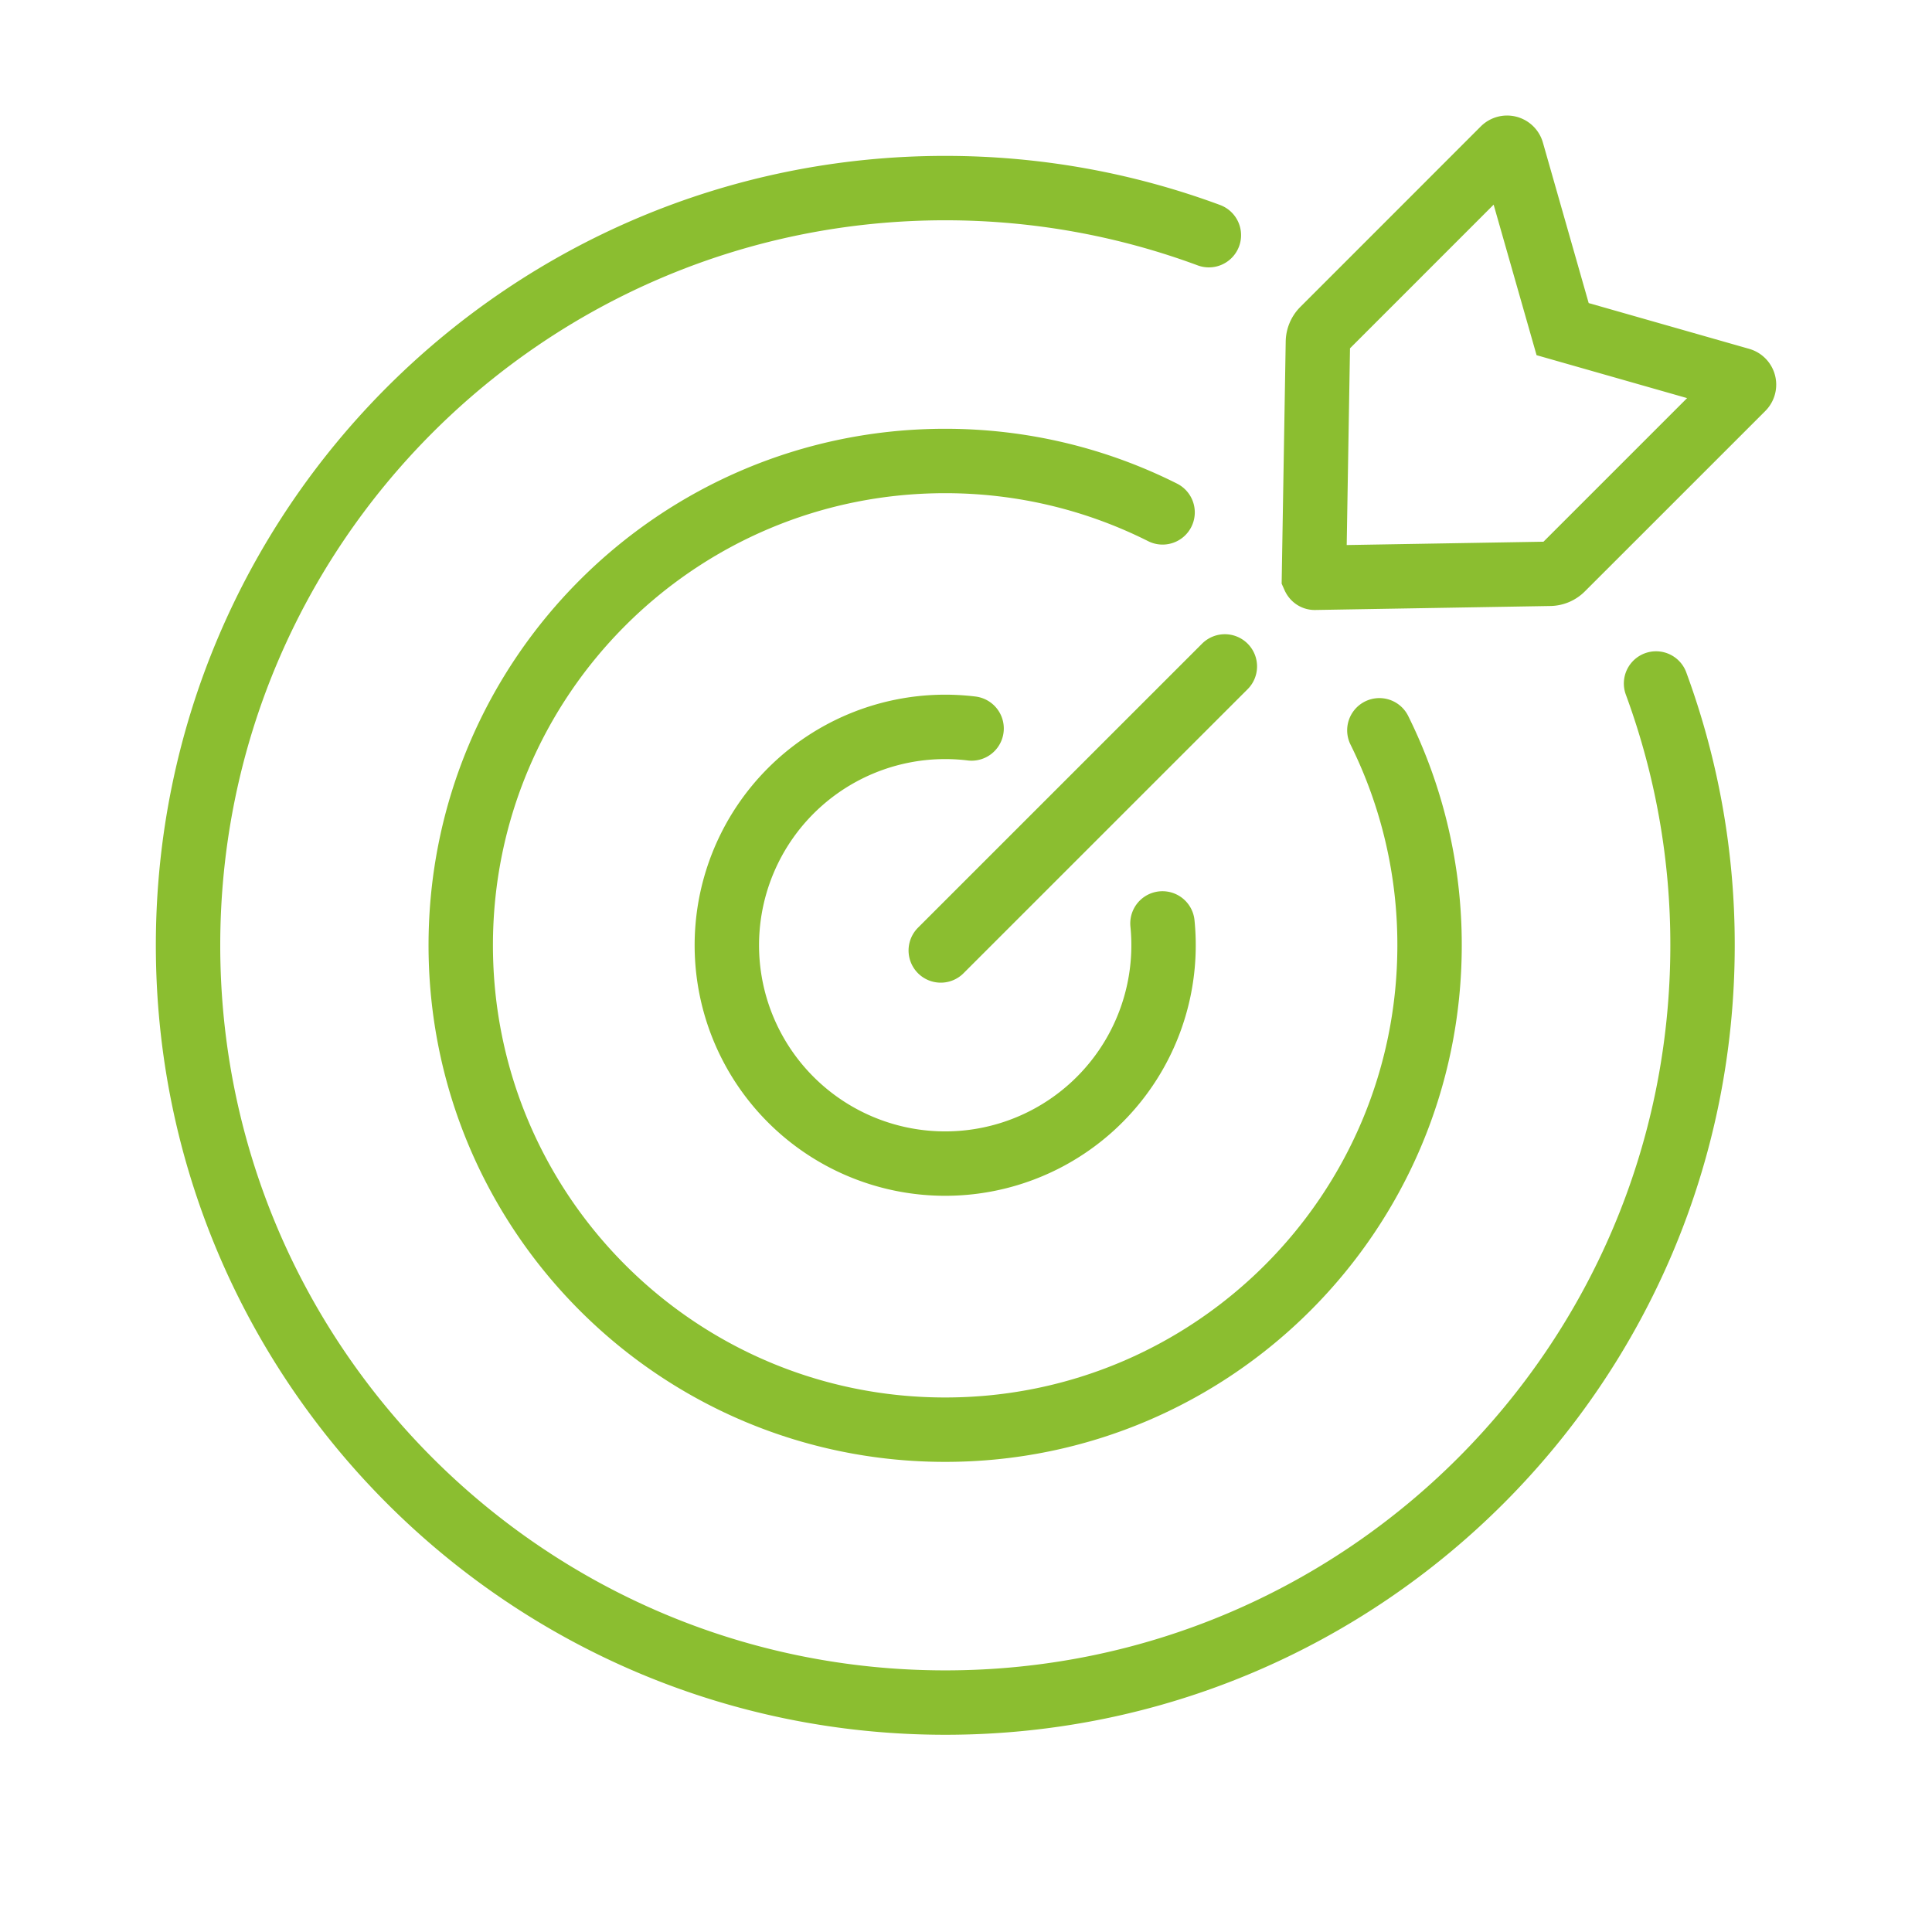
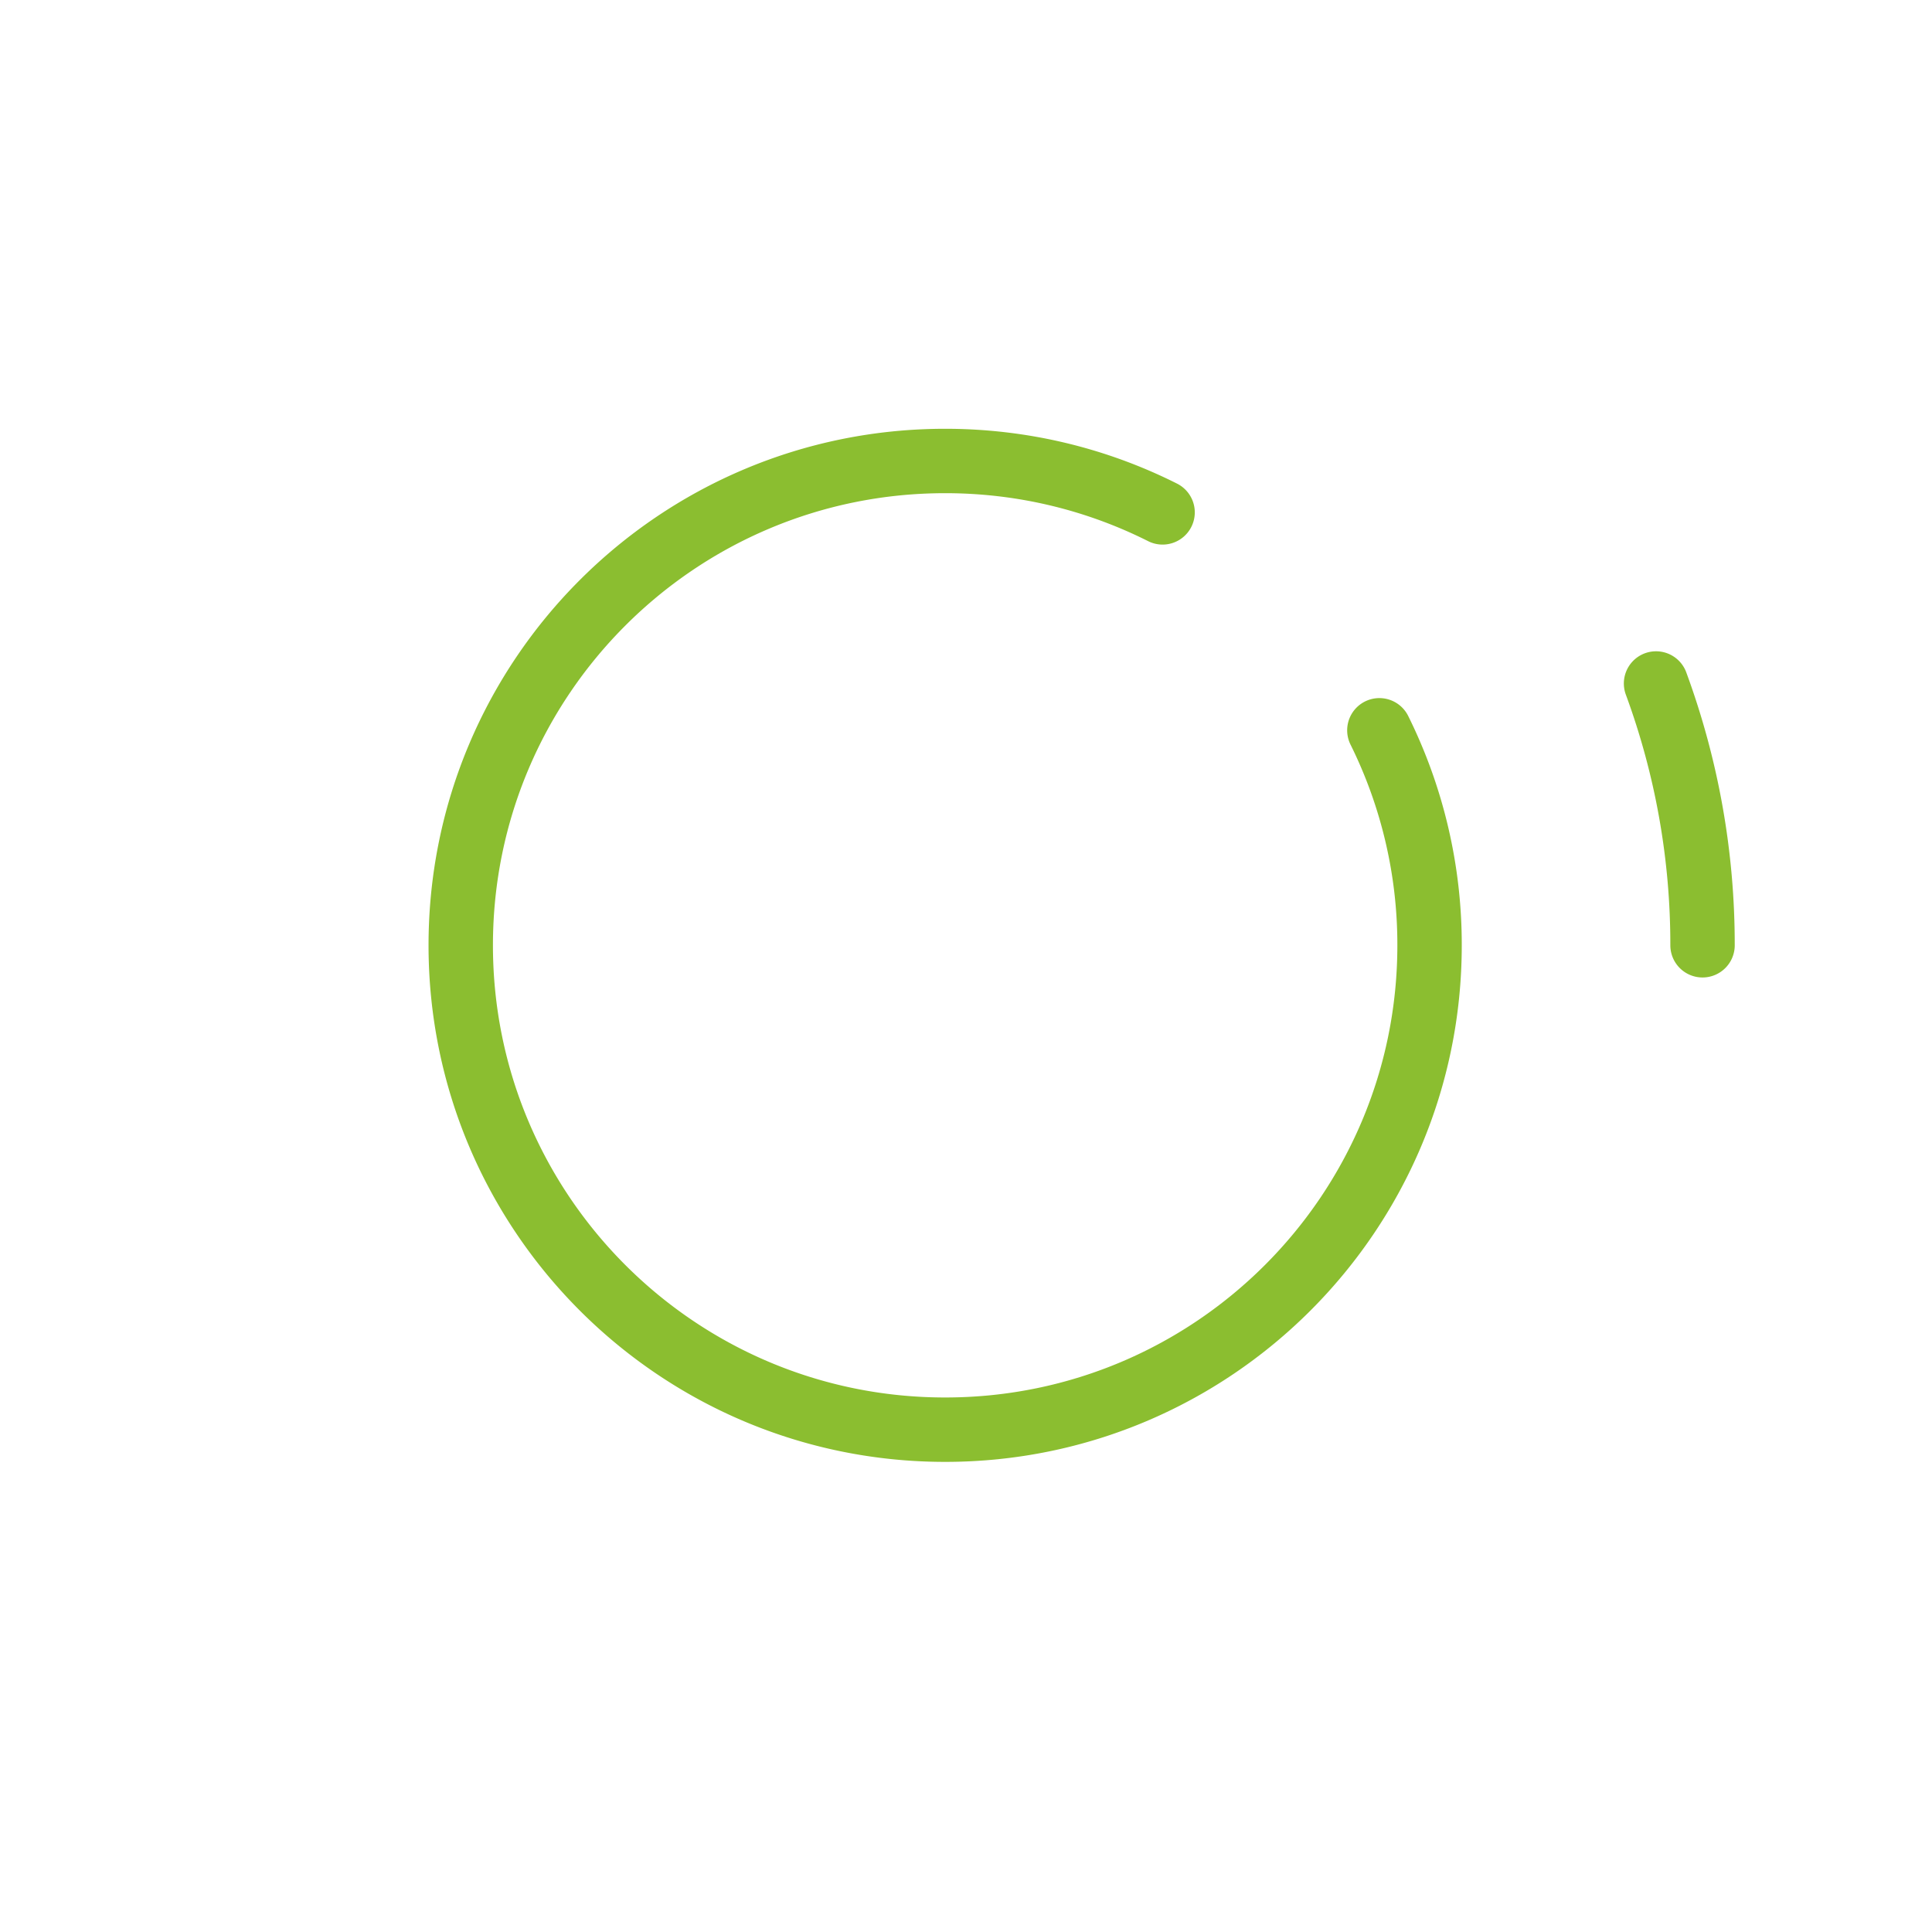
<svg xmlns="http://www.w3.org/2000/svg" width="48" height="48" viewBox="0 0 48 48" fill="none">
-   <path d="m23.373 23.614 7.058-7.057M43.237 9.436l-4.414-1.259-1.259-4.414a.125.125 0 0 0-.21-.055L32.873 8.19a.443.443 0 0 0-.13.306l-.098 5.841s.008.018.018.018l5.842-.099a.437.437 0 0 0 .305-.129l4.482-4.481a.125.125 0 0 0-.055-.21zM28.881 22.942a5.425 5.425 0 1 1-4.742-4.843" stroke="#8BBE30" stroke-width="1.6" stroke-miterlimit="10" stroke-linecap="round" />
  <path d="M34.27 18.144a11.982 11.982 0 0 1 1.247 5.341c0 6.646-5.387 12.035-12.035 12.035-6.648 0-12.035-5.387-12.035-12.035 0-6.648 5.387-12.032 12.035-12.032 1.941 0 3.776.46 5.402 1.277" stroke="#8BBE30" stroke-width="1.6" stroke-miterlimit="10" stroke-linecap="round" />
-   <path d="M41.144 16.981a18.75 18.75 0 0 1 1.155 6.504c0 10.39-8.423 18.815-18.812 18.815-10.39 0-18.815-8.423-18.815-18.815 0-10.391 8.423-18.812 18.812-18.812 2.303 0 4.51.415 6.55 1.17" stroke="#8BBE30" stroke-width="1.6" stroke-miterlimit="10" stroke-linecap="round" />
+   <path d="M41.144 16.981a18.75 18.75 0 0 1 1.155 6.504" stroke="#8BBE30" stroke-width="1.6" stroke-miterlimit="10" stroke-linecap="round" />
</svg>